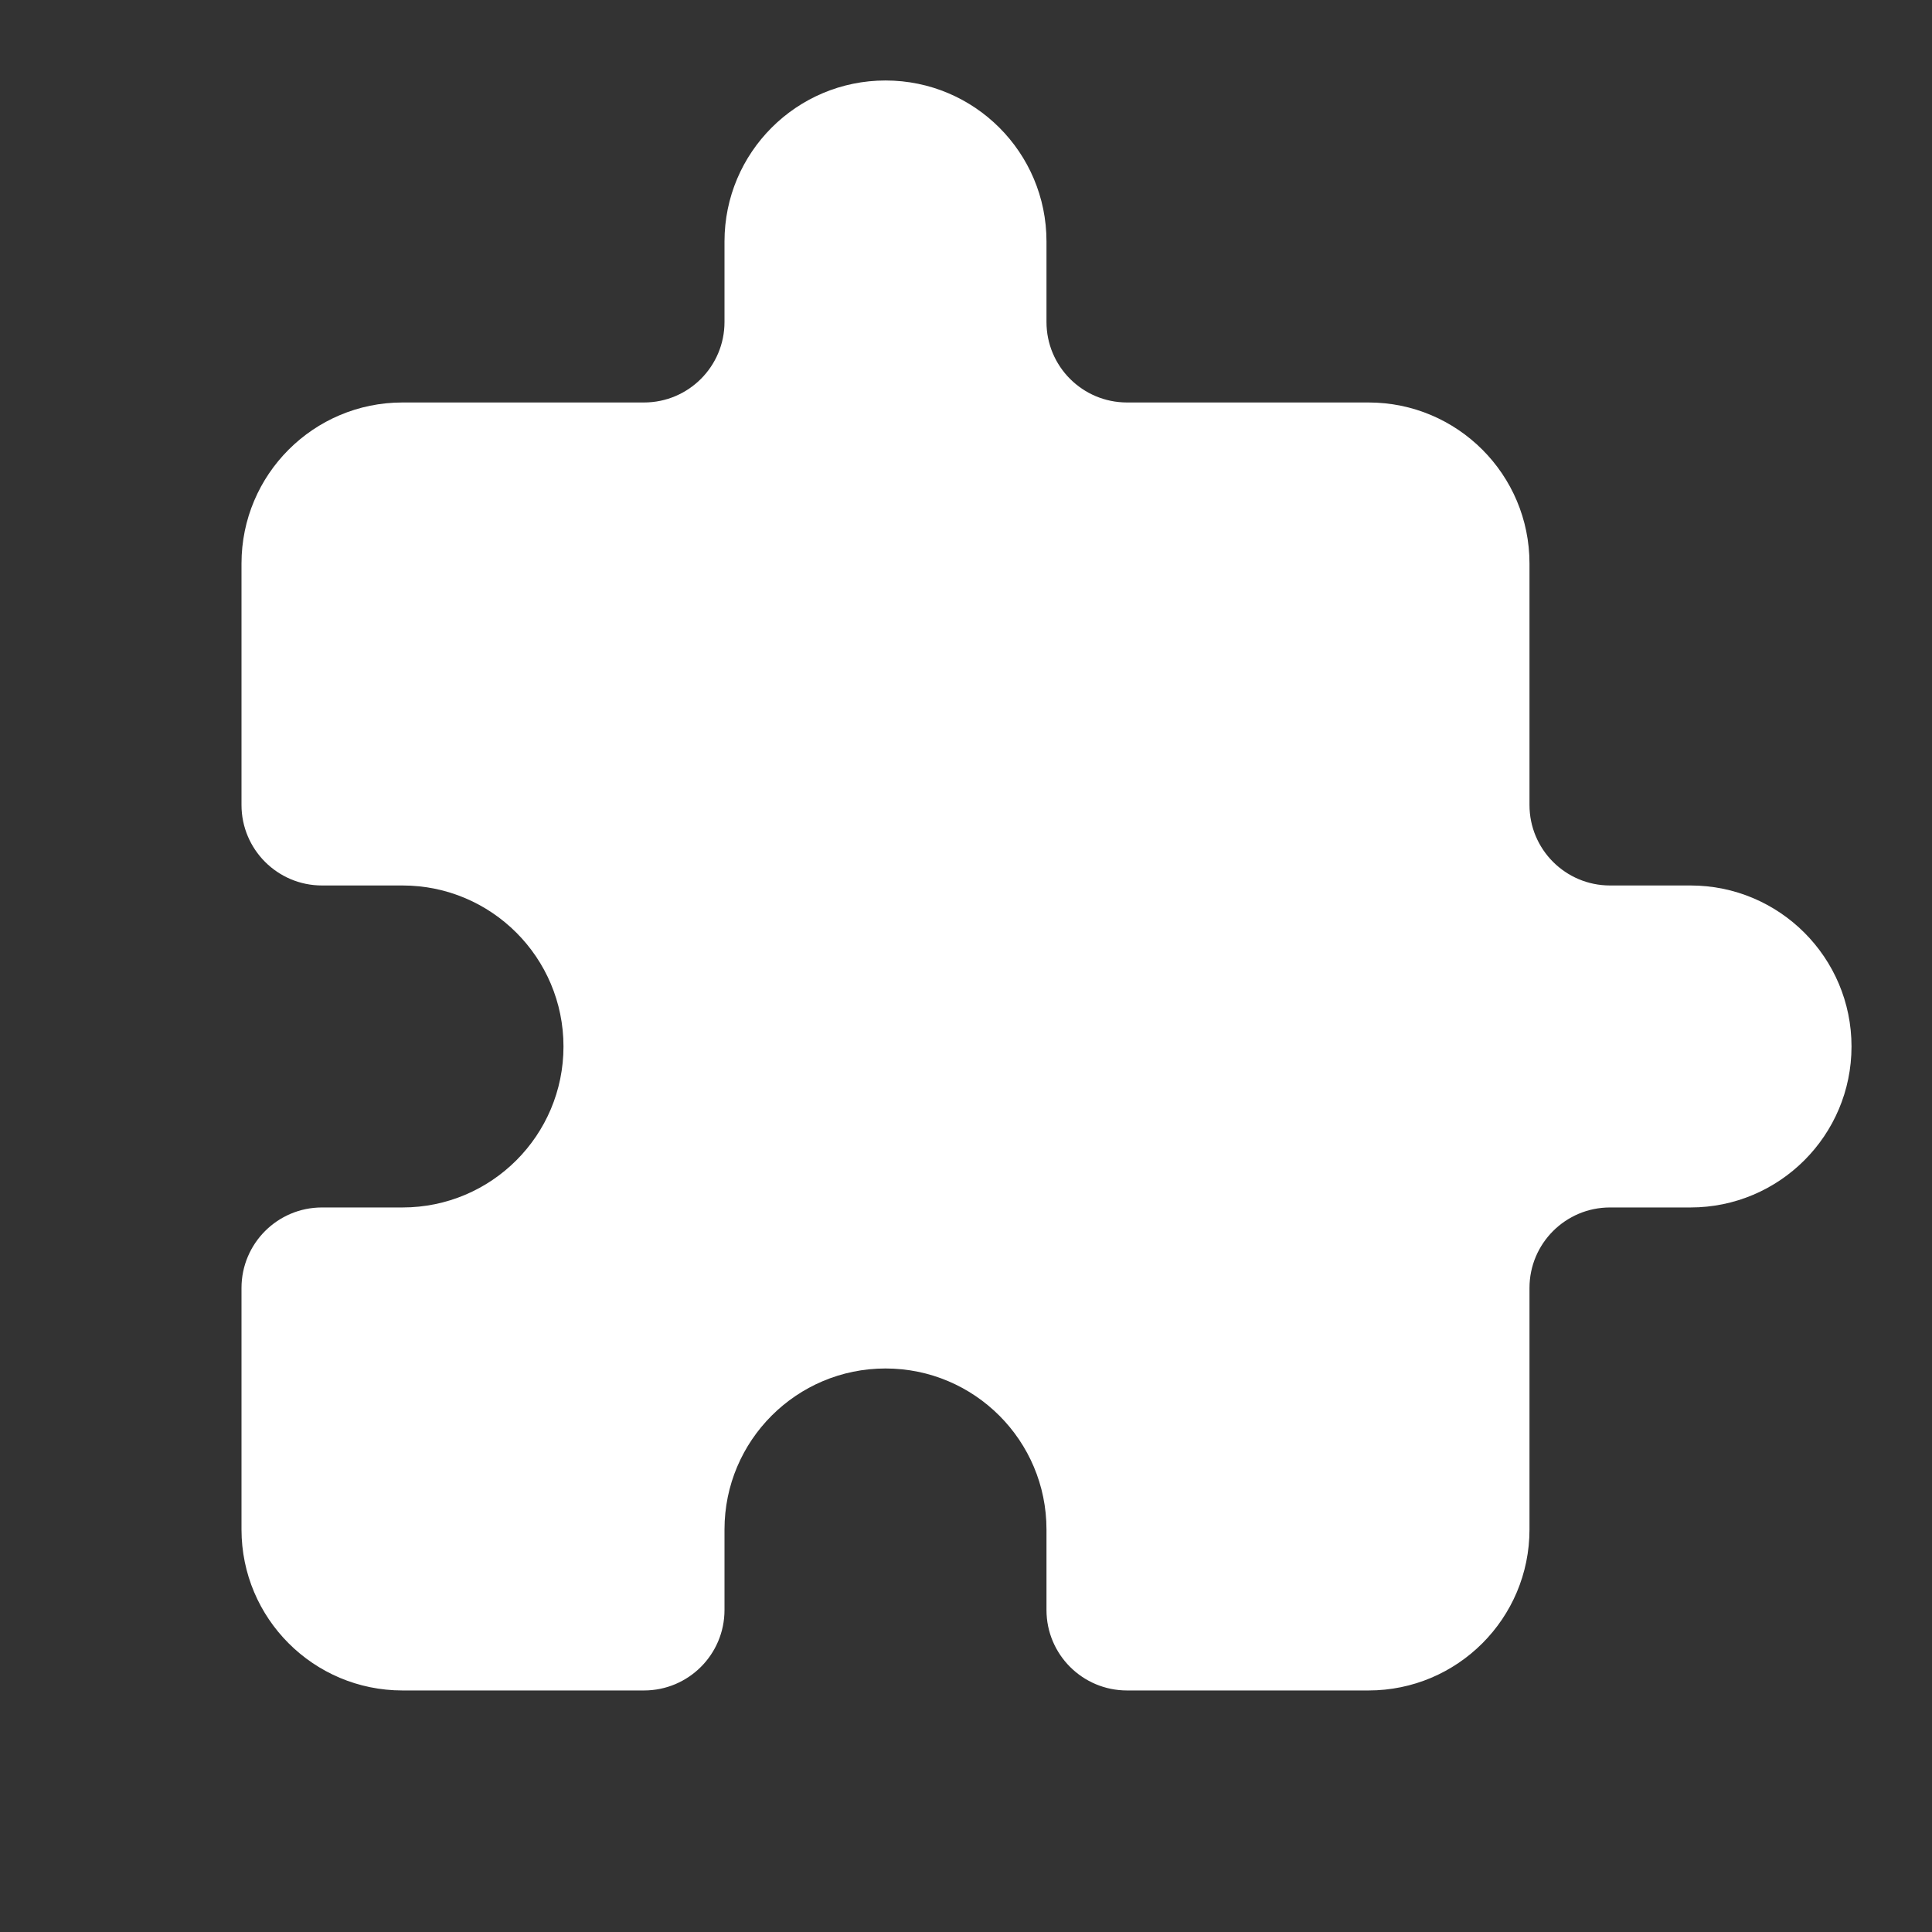
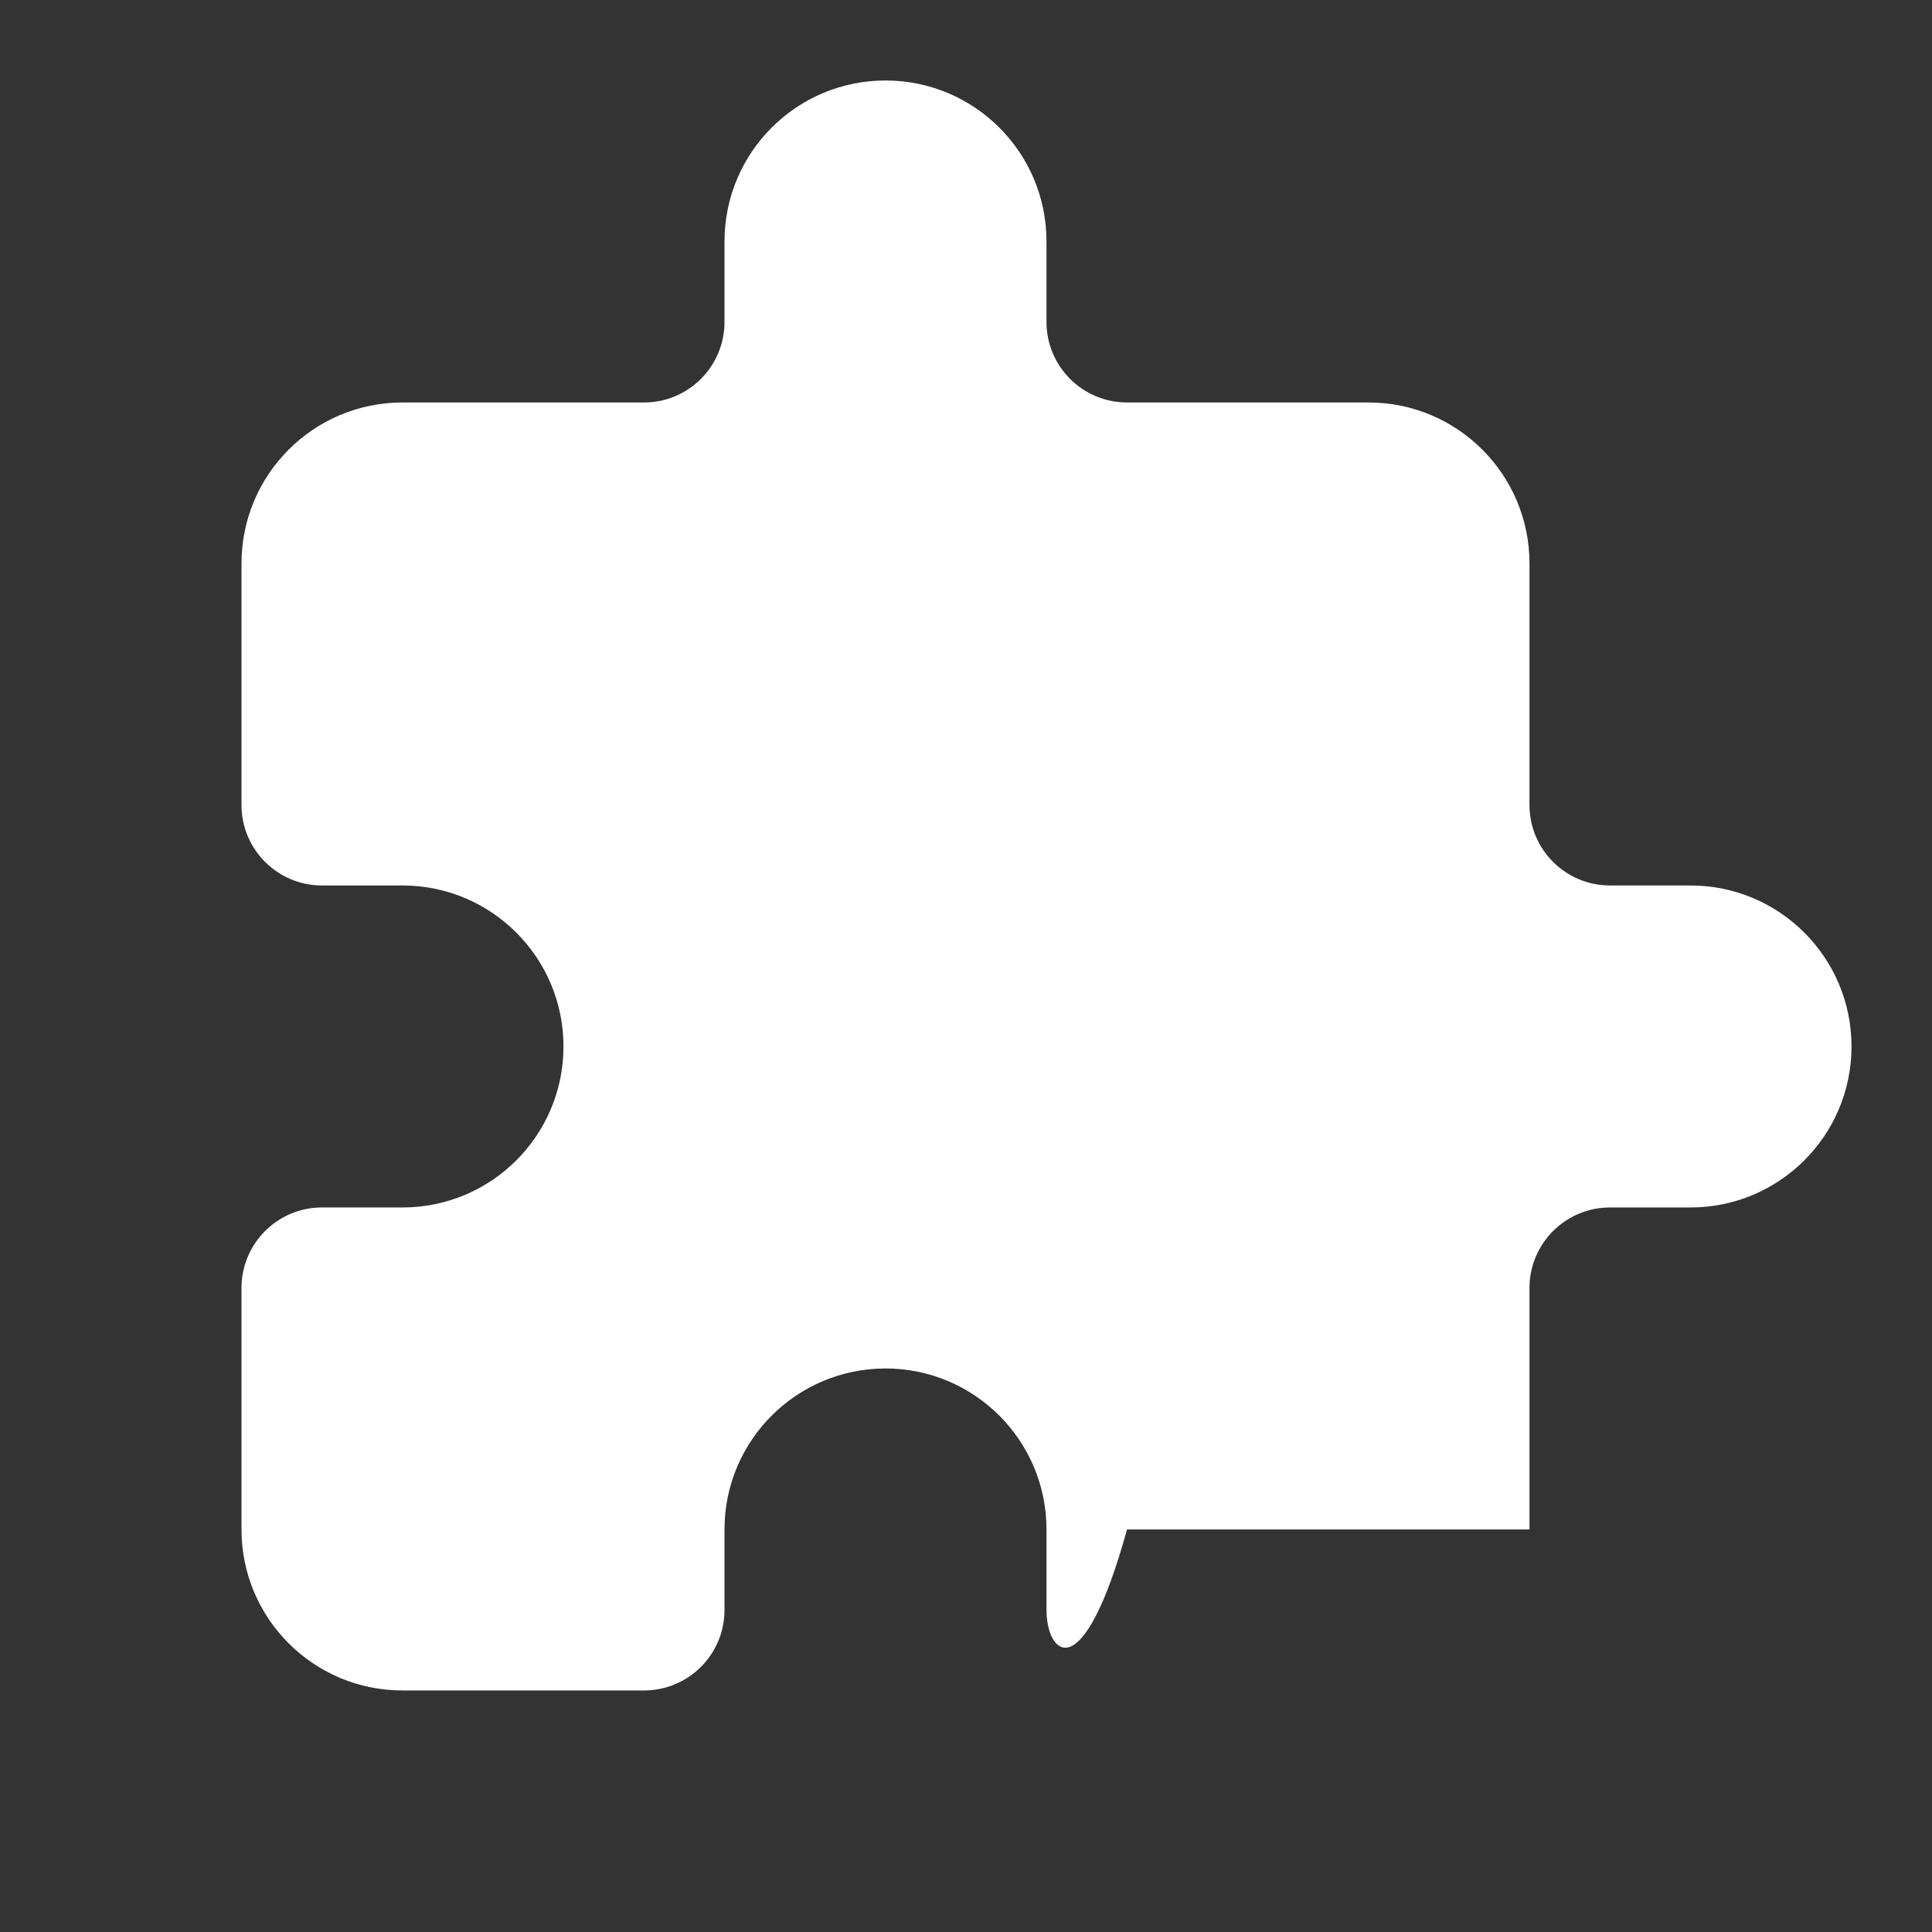
<svg xmlns="http://www.w3.org/2000/svg" width="50" height="50" viewBox="0 0 50 50" fill="none">
  <rect x="0" y="0" width="50" height="50" fill="#333333" stroke="none" />
-   <path d="M43.75 31.249H41.667C40.516 31.249 39.583 32.182 39.583 33.333V39.583C39.583 41.884 37.718 43.749 35.417 43.749H29.167C28.016 43.749 27.083 42.817 27.083 41.666V39.583C27.083 37.282 25.218 35.416 22.917 35.416C20.616 35.416 18.75 37.282 18.75 39.583V41.666C18.75 42.817 17.817 43.749 16.667 43.749H10.417C8.115 43.749 6.25 41.884 6.25 39.583V33.333C6.25 32.182 7.183 31.249 8.333 31.249H10.417C12.718 31.249 14.583 29.384 14.583 27.083C14.583 24.782 12.718 22.916 10.417 22.916H8.333C7.183 22.916 6.25 21.983 6.25 20.833V14.583C6.25 12.282 8.115 10.416 10.417 10.416H16.667C17.817 10.416 18.75 9.483 18.75 8.333V6.249C18.75 3.948 20.616 2.083 22.917 2.083C25.218 2.083 27.083 3.948 27.083 6.249V8.333C27.083 9.483 28.016 10.416 29.167 10.416H35.417C37.718 10.416 39.583 12.282 39.583 14.583V20.833C39.583 21.983 40.516 22.916 41.667 22.916H43.75C46.051 22.916 47.917 24.782 47.917 27.083C47.917 29.384 46.051 31.249 43.75 31.249Z" fill="white" />
+   <path d="M43.75 31.249H41.667C40.516 31.249 39.583 32.182 39.583 33.333V39.583H29.167C28.016 43.749 27.083 42.817 27.083 41.666V39.583C27.083 37.282 25.218 35.416 22.917 35.416C20.616 35.416 18.75 37.282 18.75 39.583V41.666C18.75 42.817 17.817 43.749 16.667 43.749H10.417C8.115 43.749 6.25 41.884 6.25 39.583V33.333C6.25 32.182 7.183 31.249 8.333 31.249H10.417C12.718 31.249 14.583 29.384 14.583 27.083C14.583 24.782 12.718 22.916 10.417 22.916H8.333C7.183 22.916 6.25 21.983 6.25 20.833V14.583C6.25 12.282 8.115 10.416 10.417 10.416H16.667C17.817 10.416 18.75 9.483 18.75 8.333V6.249C18.75 3.948 20.616 2.083 22.917 2.083C25.218 2.083 27.083 3.948 27.083 6.249V8.333C27.083 9.483 28.016 10.416 29.167 10.416H35.417C37.718 10.416 39.583 12.282 39.583 14.583V20.833C39.583 21.983 40.516 22.916 41.667 22.916H43.75C46.051 22.916 47.917 24.782 47.917 27.083C47.917 29.384 46.051 31.249 43.75 31.249Z" fill="white" />
</svg>